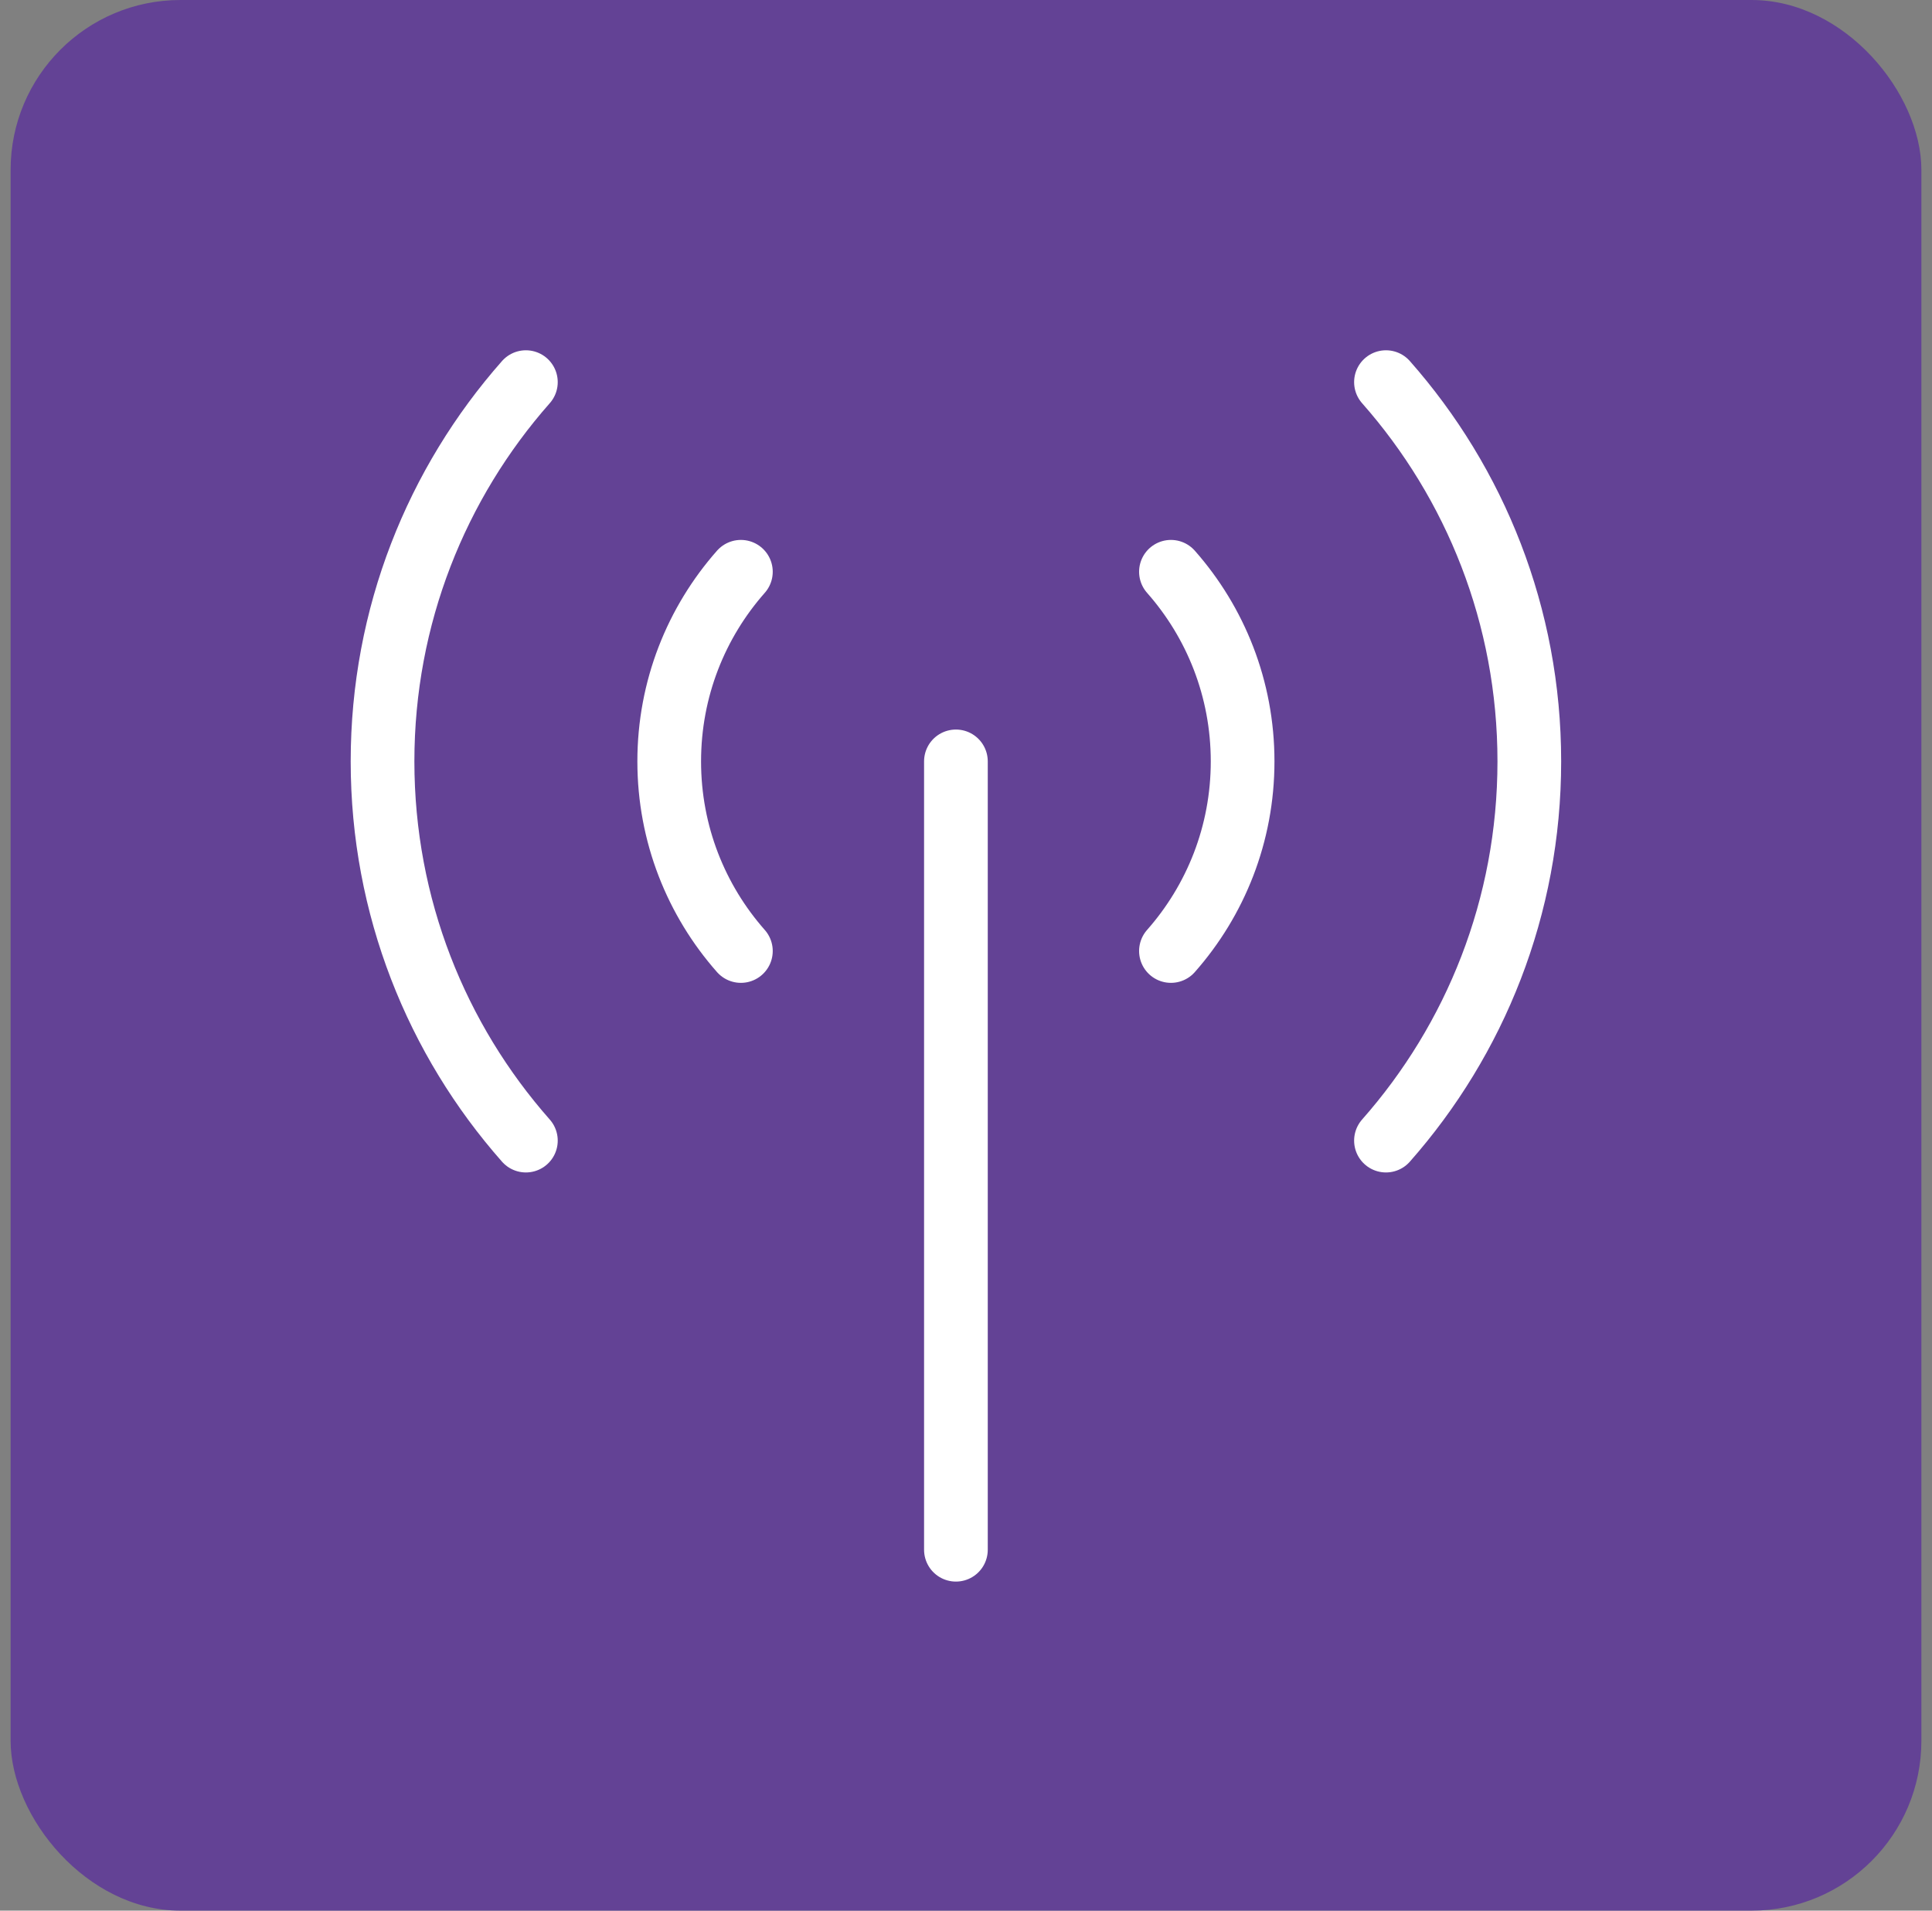
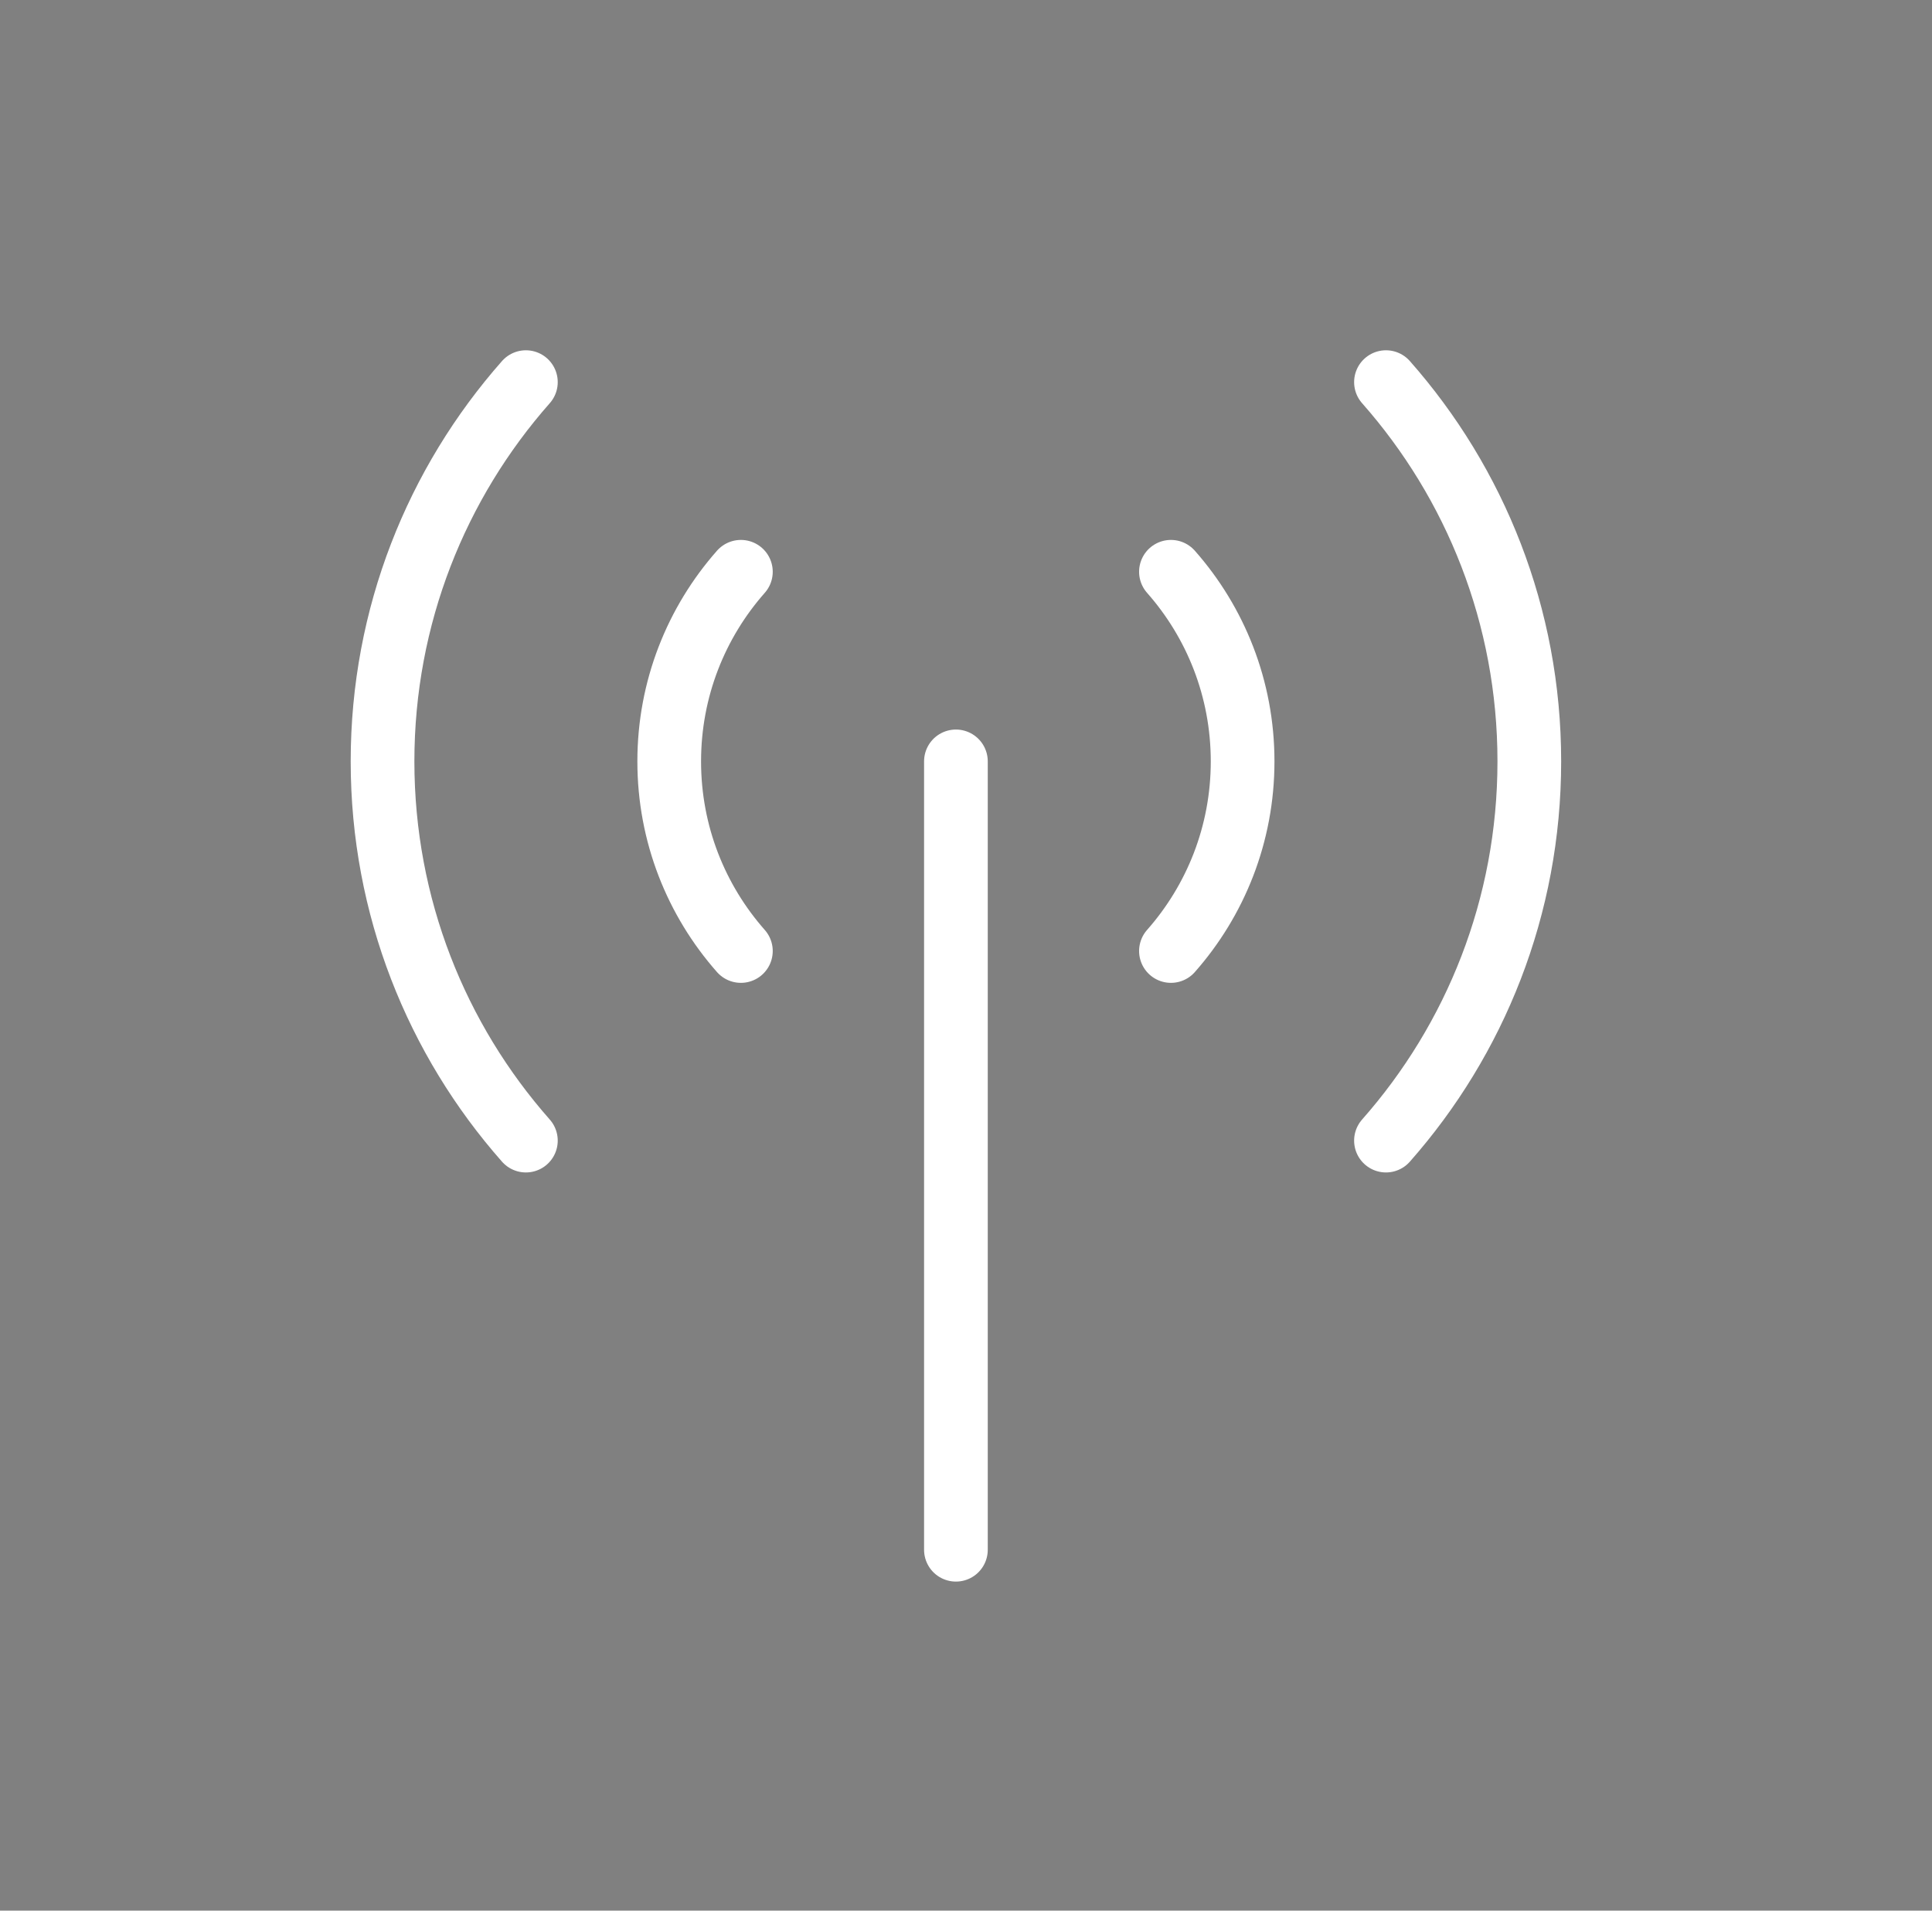
<svg xmlns="http://www.w3.org/2000/svg" width="91" height="90" viewBox="0 0 91 90" fill="none">
  <rect x="0" y="0" width="91" height="90" fill="#808080" stroke="none" />
-   <rect x="0.5" width="90" height="90" rx="8" fill="#634295" />
  <path d="M65.281 18C69.483 22.761 72.033 29.015 72.033 35.864C72.033 42.714 69.483 48.968 65.281 53.728M24.77 18C20.568 22.761 18.018 29.015 18.018 35.864C18.018 42.714 20.568 48.968 24.77 53.728M55.153 26.933C57.254 29.313 58.529 32.44 58.529 35.865C58.529 39.289 57.254 42.417 55.153 44.797M34.897 26.933C32.796 29.313 31.521 32.44 31.521 35.865C31.521 39.289 32.796 42.417 34.897 44.797M45.025 35.865V73" stroke="white" stroke-width="3" stroke-linecap="round" stroke-linejoin="round" />
</svg>